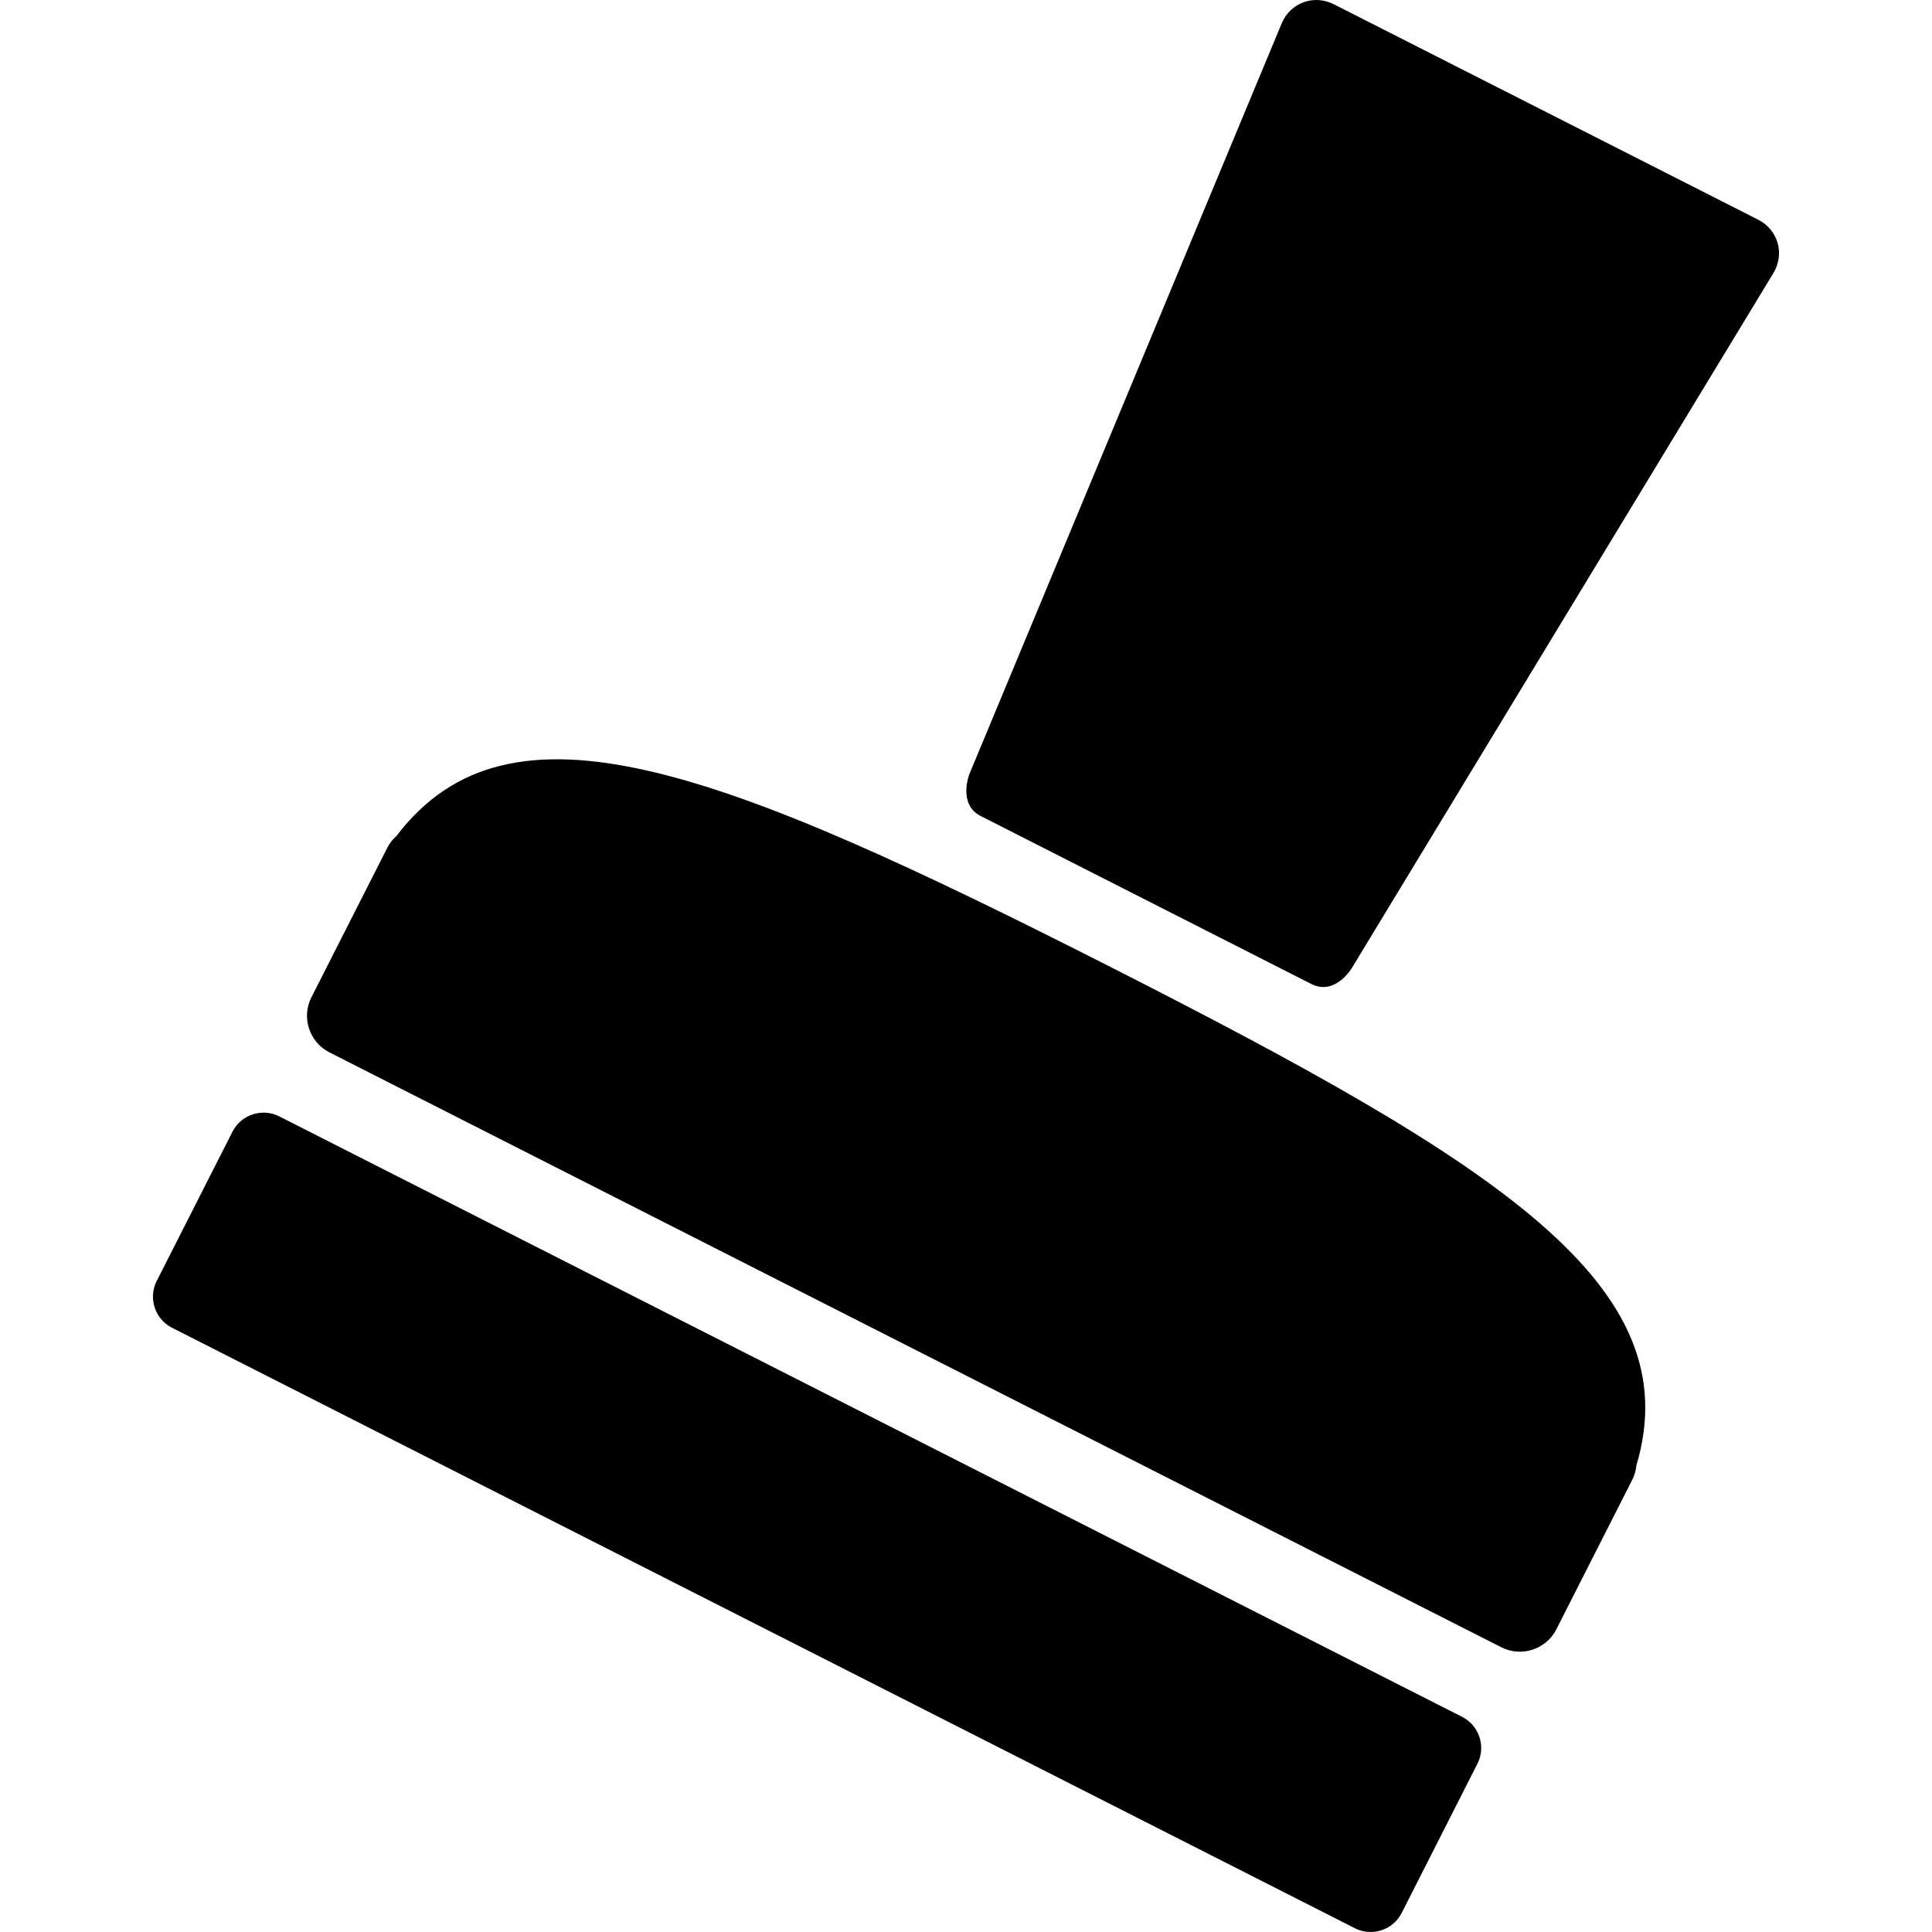
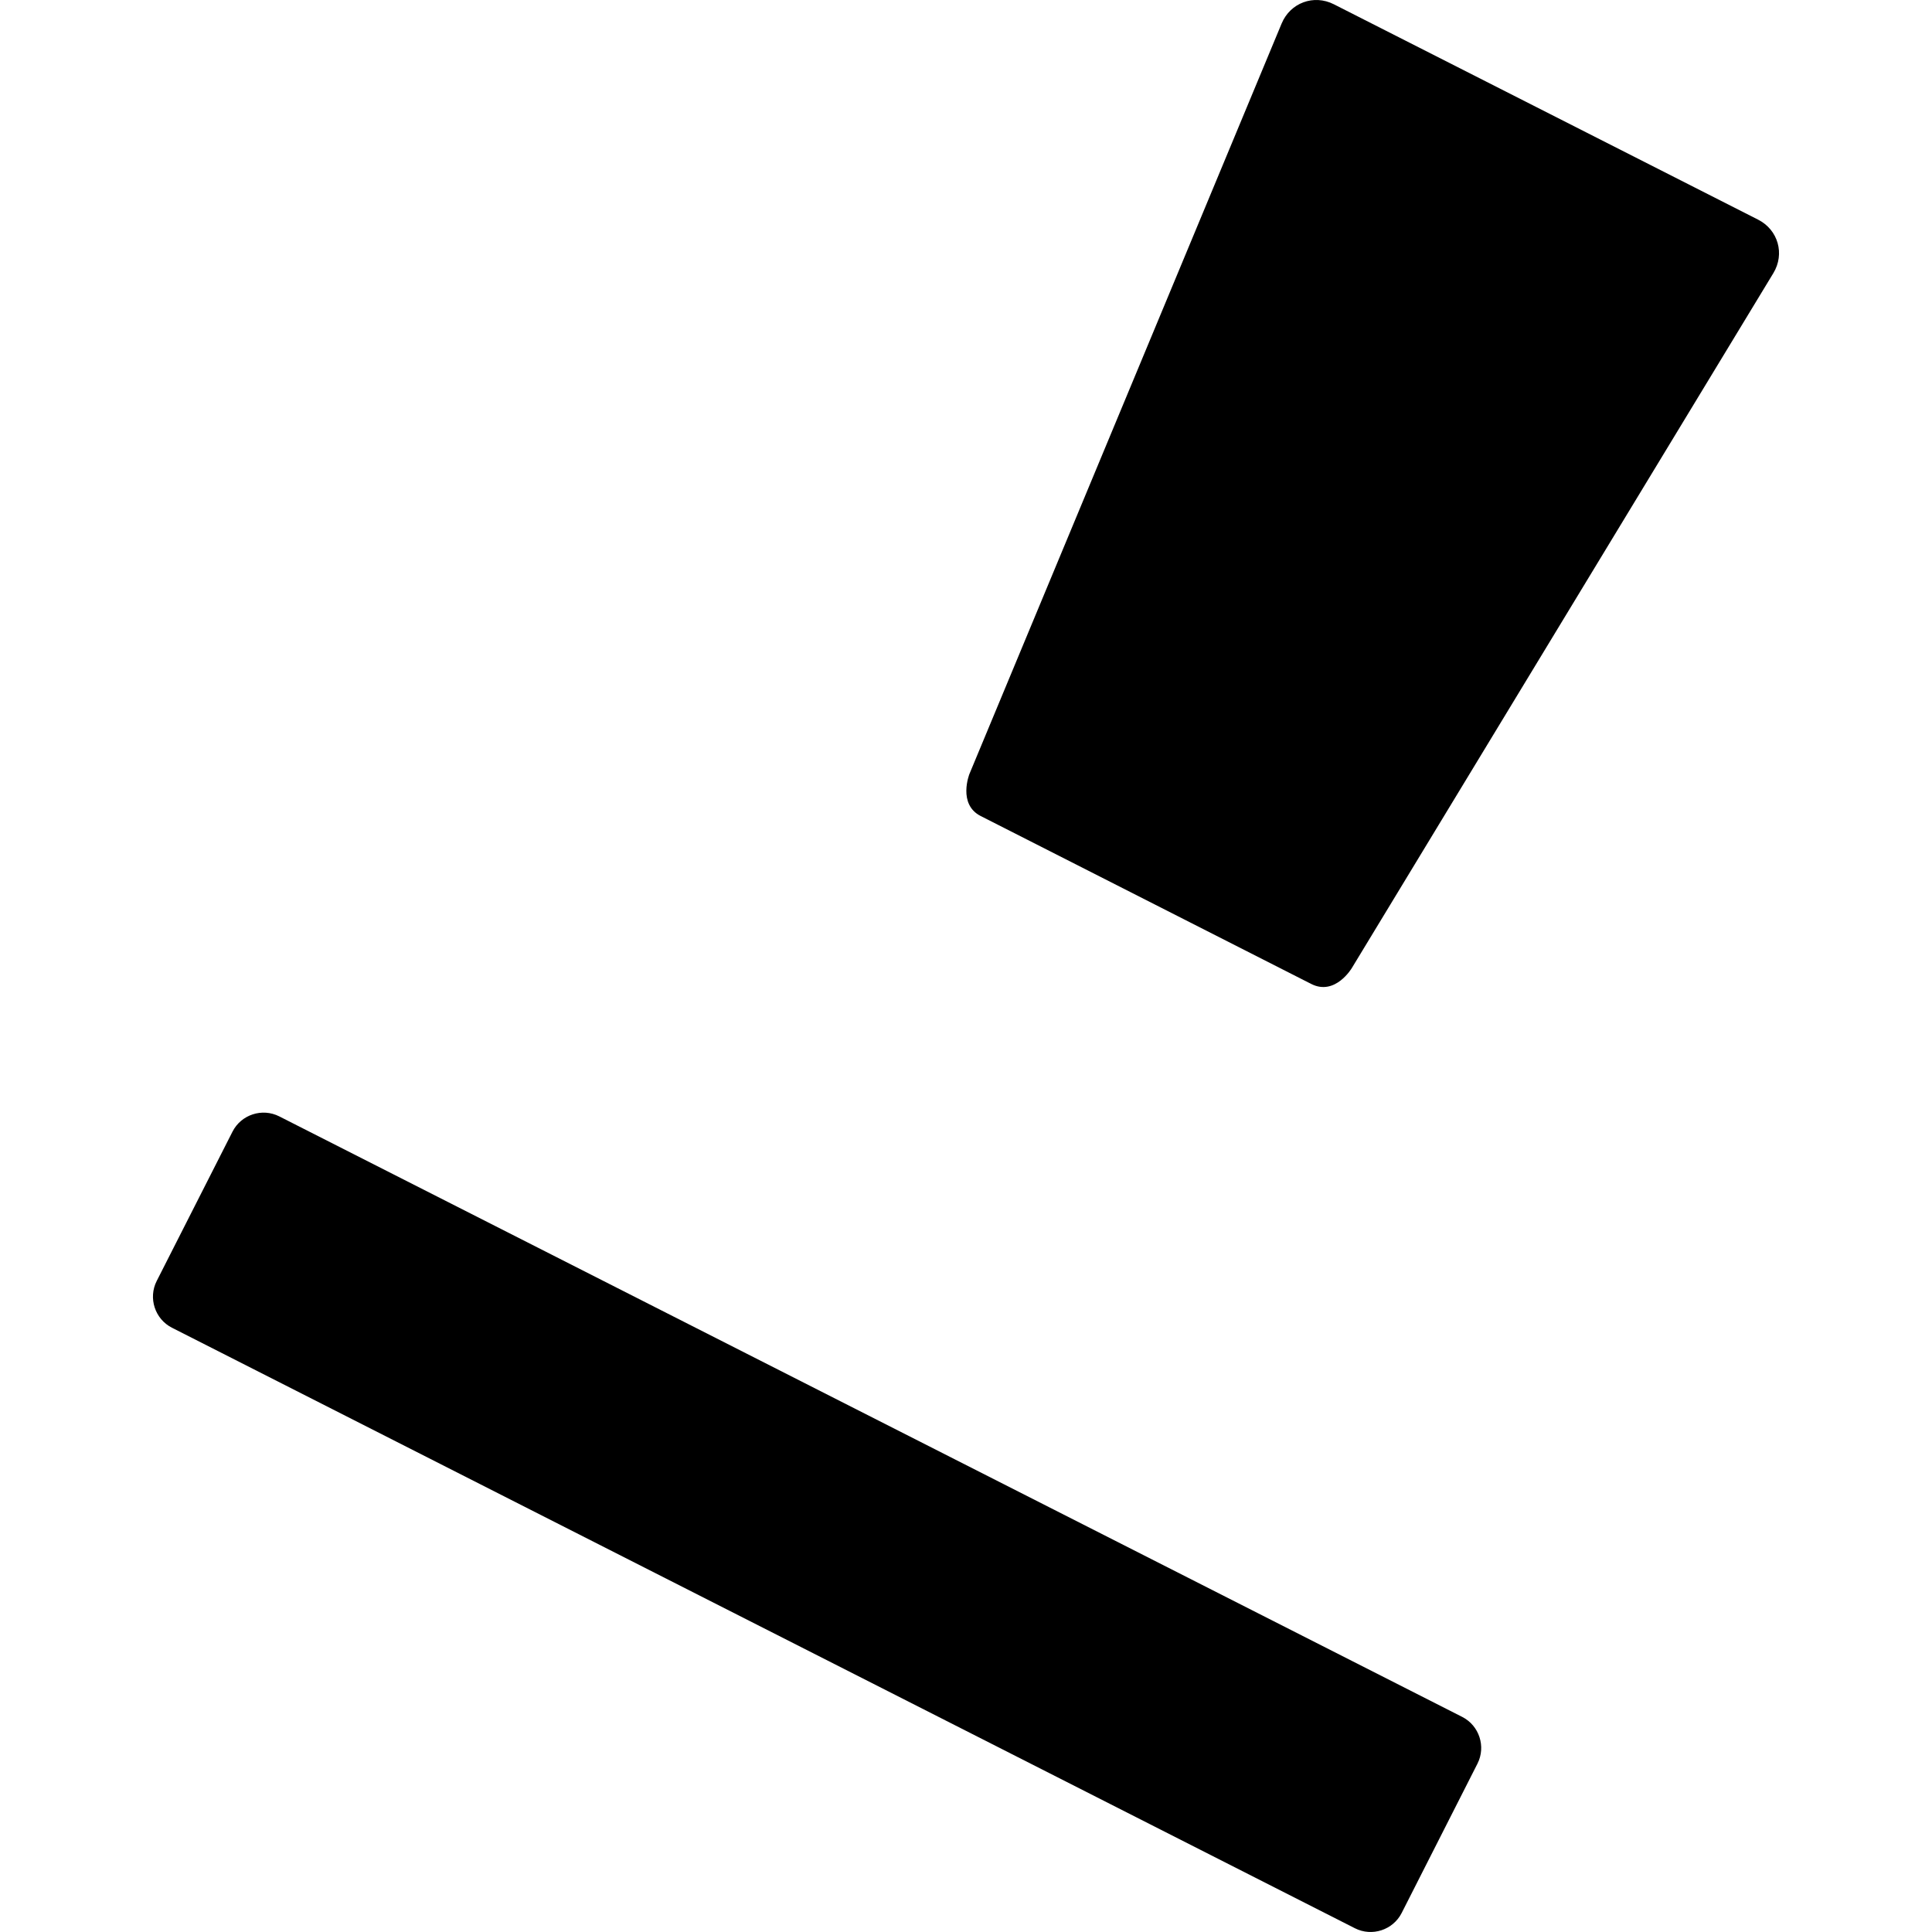
<svg xmlns="http://www.w3.org/2000/svg" version="1.1" id="Capa_1" x="0px" y="0px" width="413.82px" height="413.819px" viewBox="0 0 413.82 413.819" style="enable-background:new 0 0 413.82 413.819;" xml:space="preserve">
  <g>
    <g>
      <g id="Layer_5_80_">
        <g>
-           <path d="M237.726,207.048c-83.706-42.492-128.506-59.892-152.79-28.007c-0.781,0.701-1.462,1.536-1.965,2.525l-16.271,32.053      c-2.184,4.299-0.451,9.604,3.848,11.785l251.027,127.434c4.299,2.185,9.604,0.451,11.784-3.848l16.271-32.056      c0.504-0.987,0.774-2.03,0.881-3.074C361.917,275.439,321.433,249.541,237.726,207.048z" />
          <path d="M313.19,367.746L59.818,239.121c-3.654-1.854-8.162-0.384-10.017,3.271l-16.235,31.982      c-1.855,3.653-0.384,8.162,3.271,10.018l253.373,128.625c3.652,1.854,8.162,0.385,10.018-3.271l16.234-31.981      C318.316,374.108,316.843,369.601,313.19,367.746z" />
          <path d="M376.566,47.044L285.702,0.915c-4.301-2.183-9.332-0.324-11.187,4.125l-66.875,160.749c0,0-2.558,6.472,2.42,8.998      c12.934,6.571,57.871,29.4,70.804,35.972c5.128,2.604,8.684-3.403,8.684-3.403l90.289-148.848      C382.338,54.386,380.866,49.226,376.566,47.044z" />
        </g>
      </g>
    </g>
  </g>
  <g>
</g>
  <g>
</g>
  <g>
</g>
  <g>
</g>
  <g>
</g>
  <g>
</g>
  <g>
</g>
  <g>
</g>
  <g>
</g>
  <g>
</g>
  <g>
</g>
  <g>
</g>
  <g>
</g>
  <g>
</g>
  <g>
</g>
</svg>